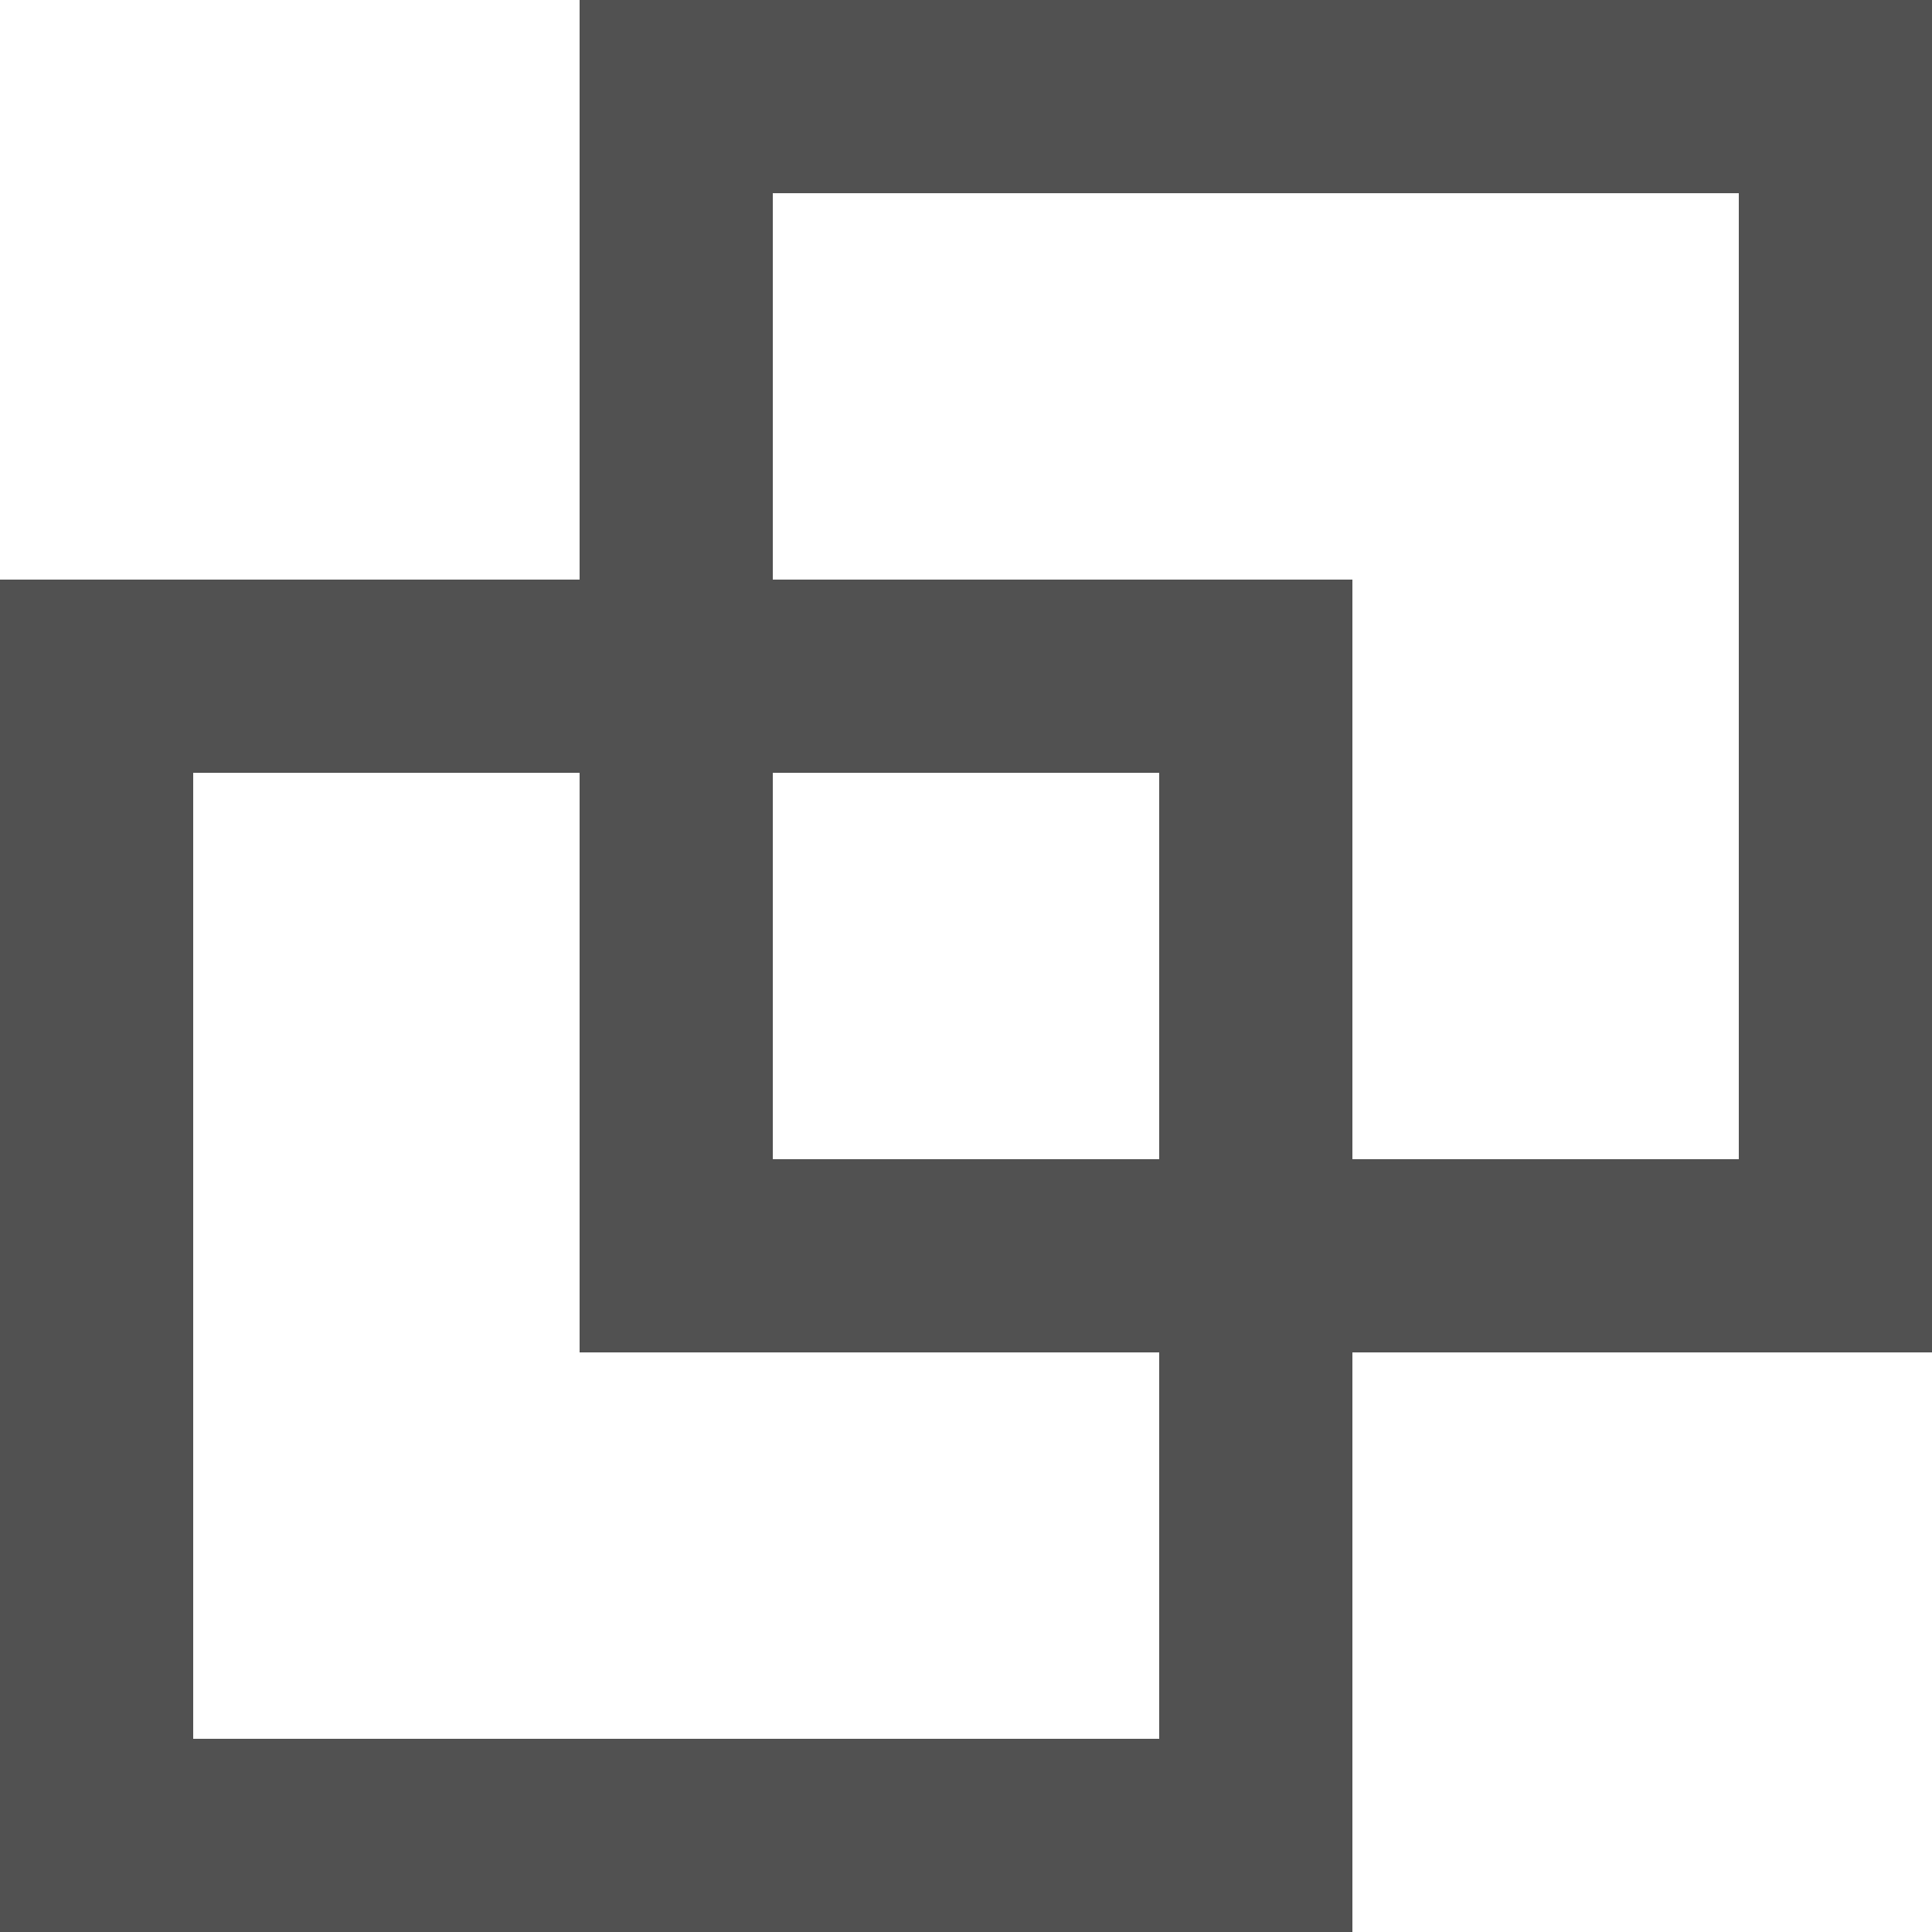
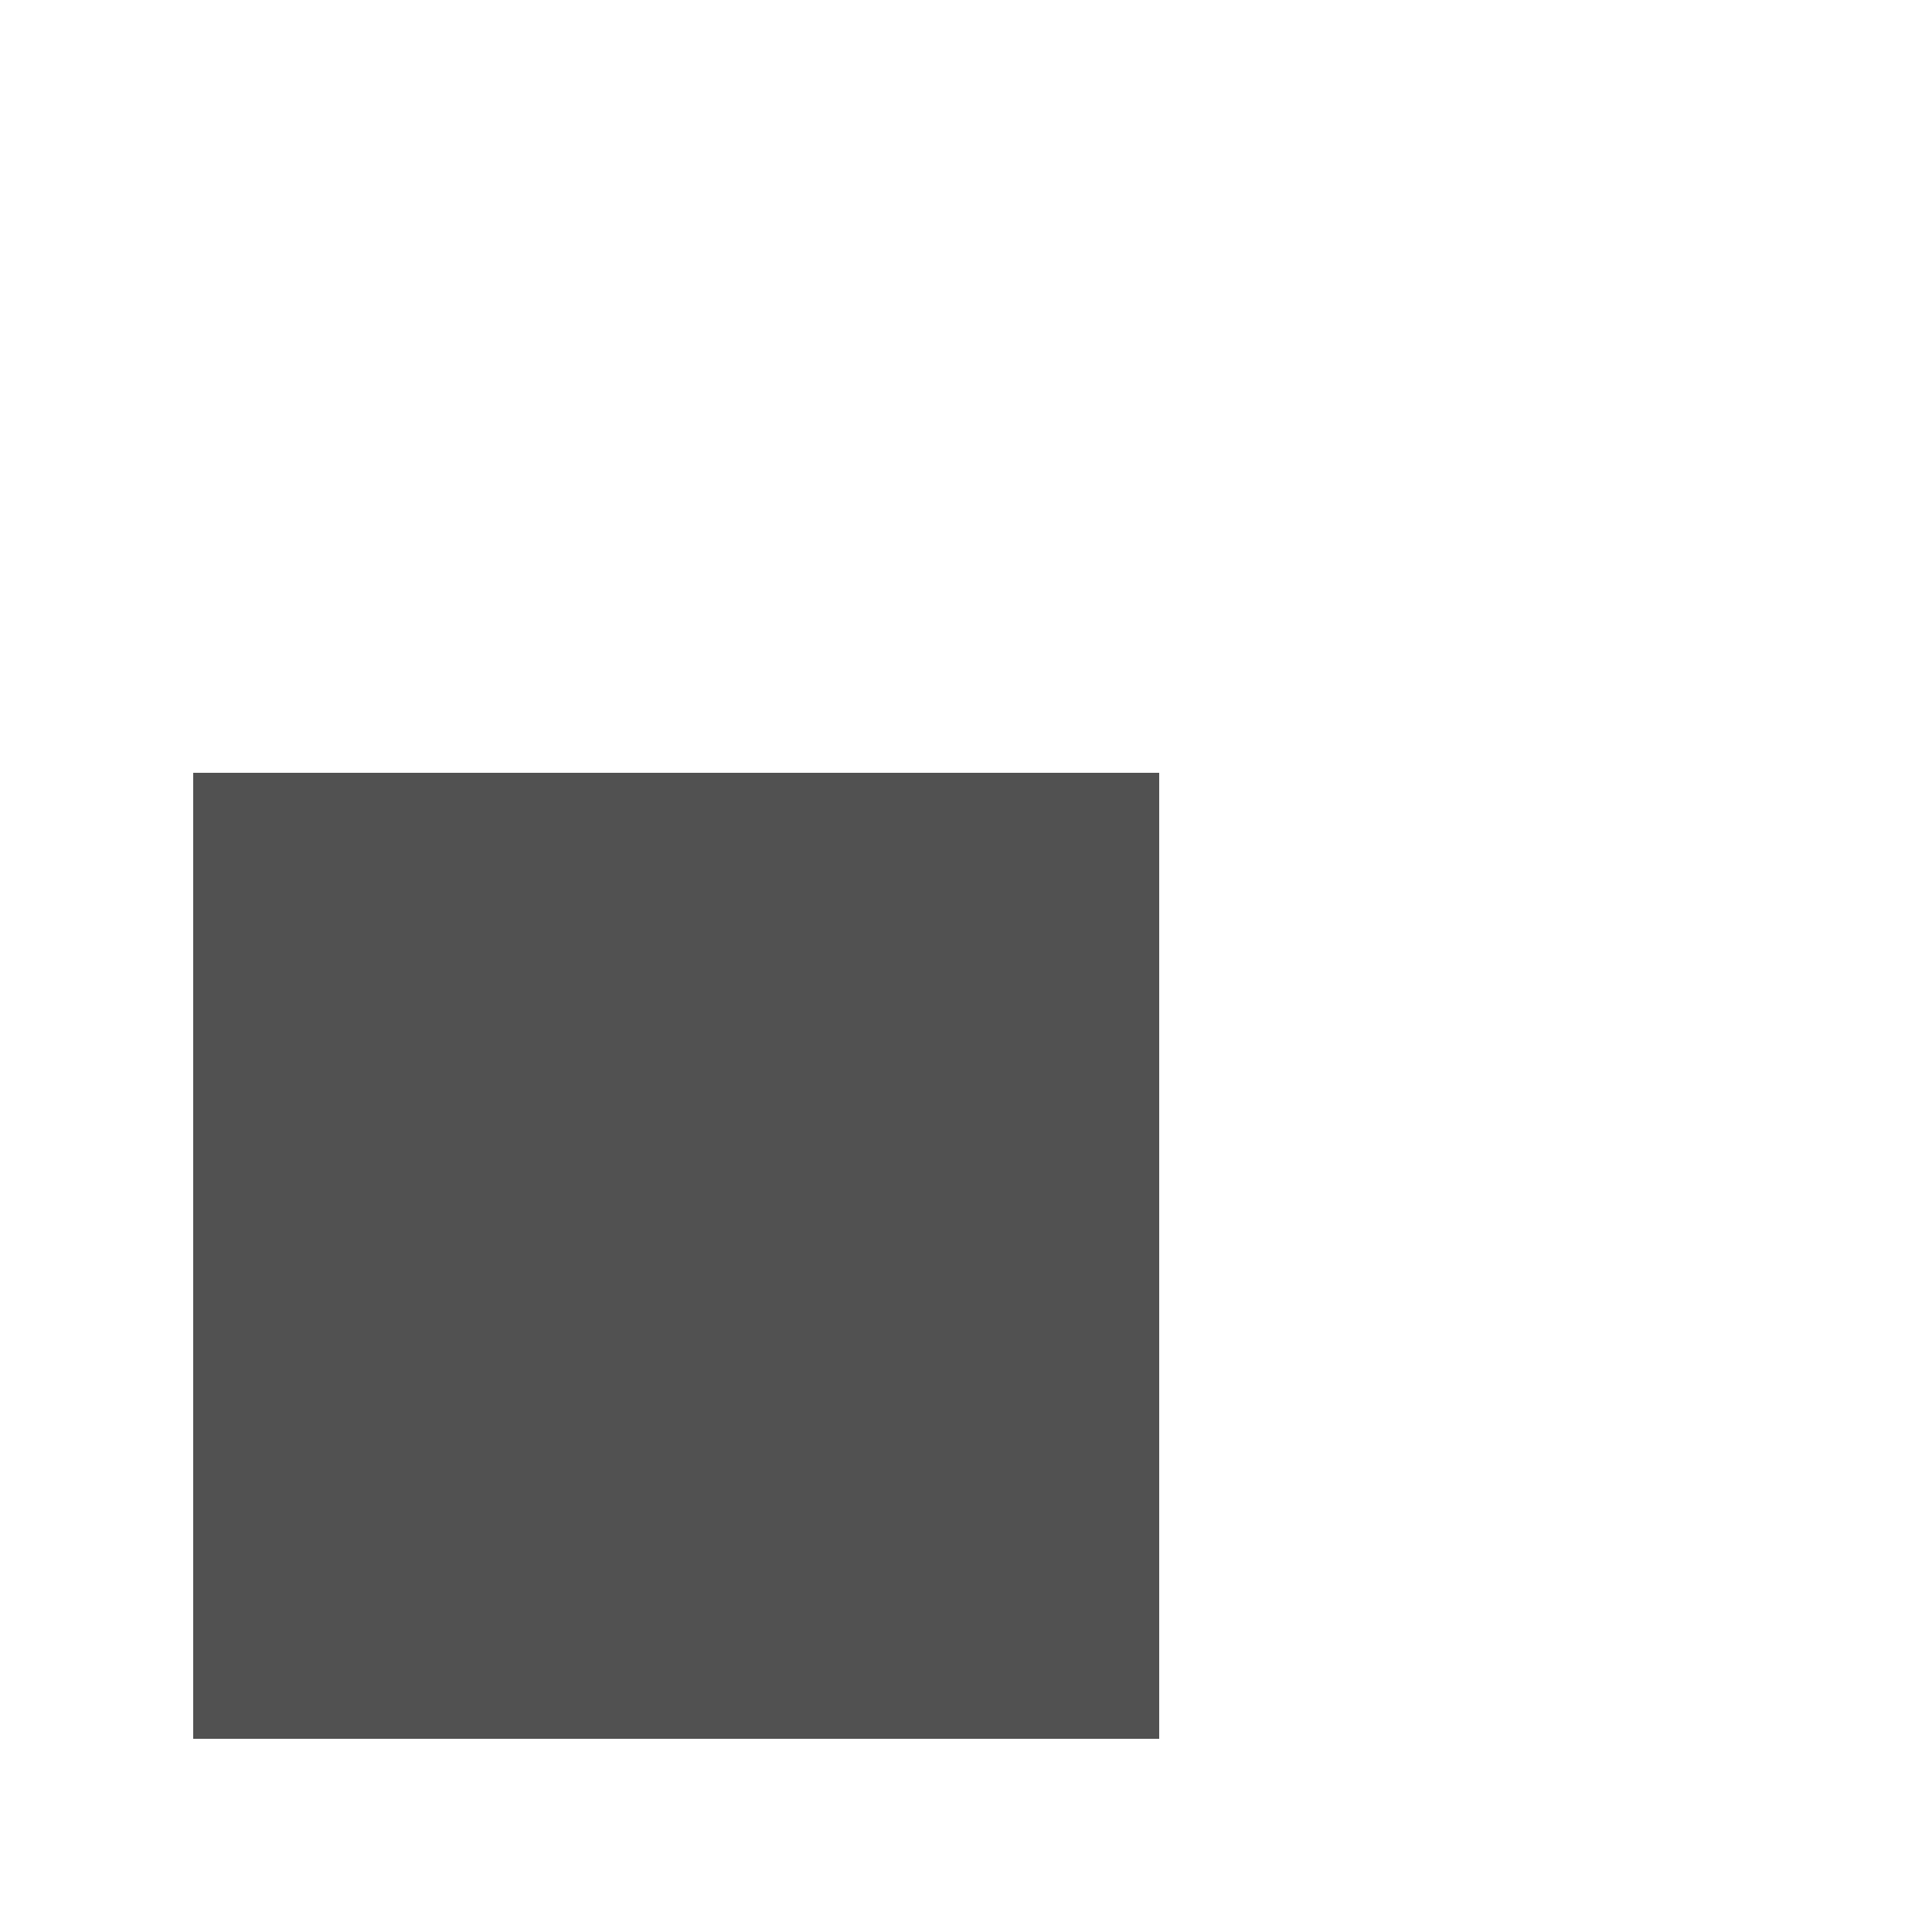
<svg xmlns="http://www.w3.org/2000/svg" version="1.1" id="レイヤー_1" x="0px" y="0px" viewBox="0 0 10 10" style="enable-background:new 0 0 10 10;" xml:space="preserve">
  <style type="text/css">
	.st0{fill:#515151;}
</style>
-   <path class="st0" d="M0,10h7V3H0V10z M6,4c0,5,0,5,0,5H1V4H6z" />
-   <path class="st0" d="M3,7h7V0H3V7z M9,1c0,5,0,5,0,5H4V1H9z" />
+   <path class="st0" d="M0,10h7V3V10z M6,4c0,5,0,5,0,5H1V4H6z" />
</svg>